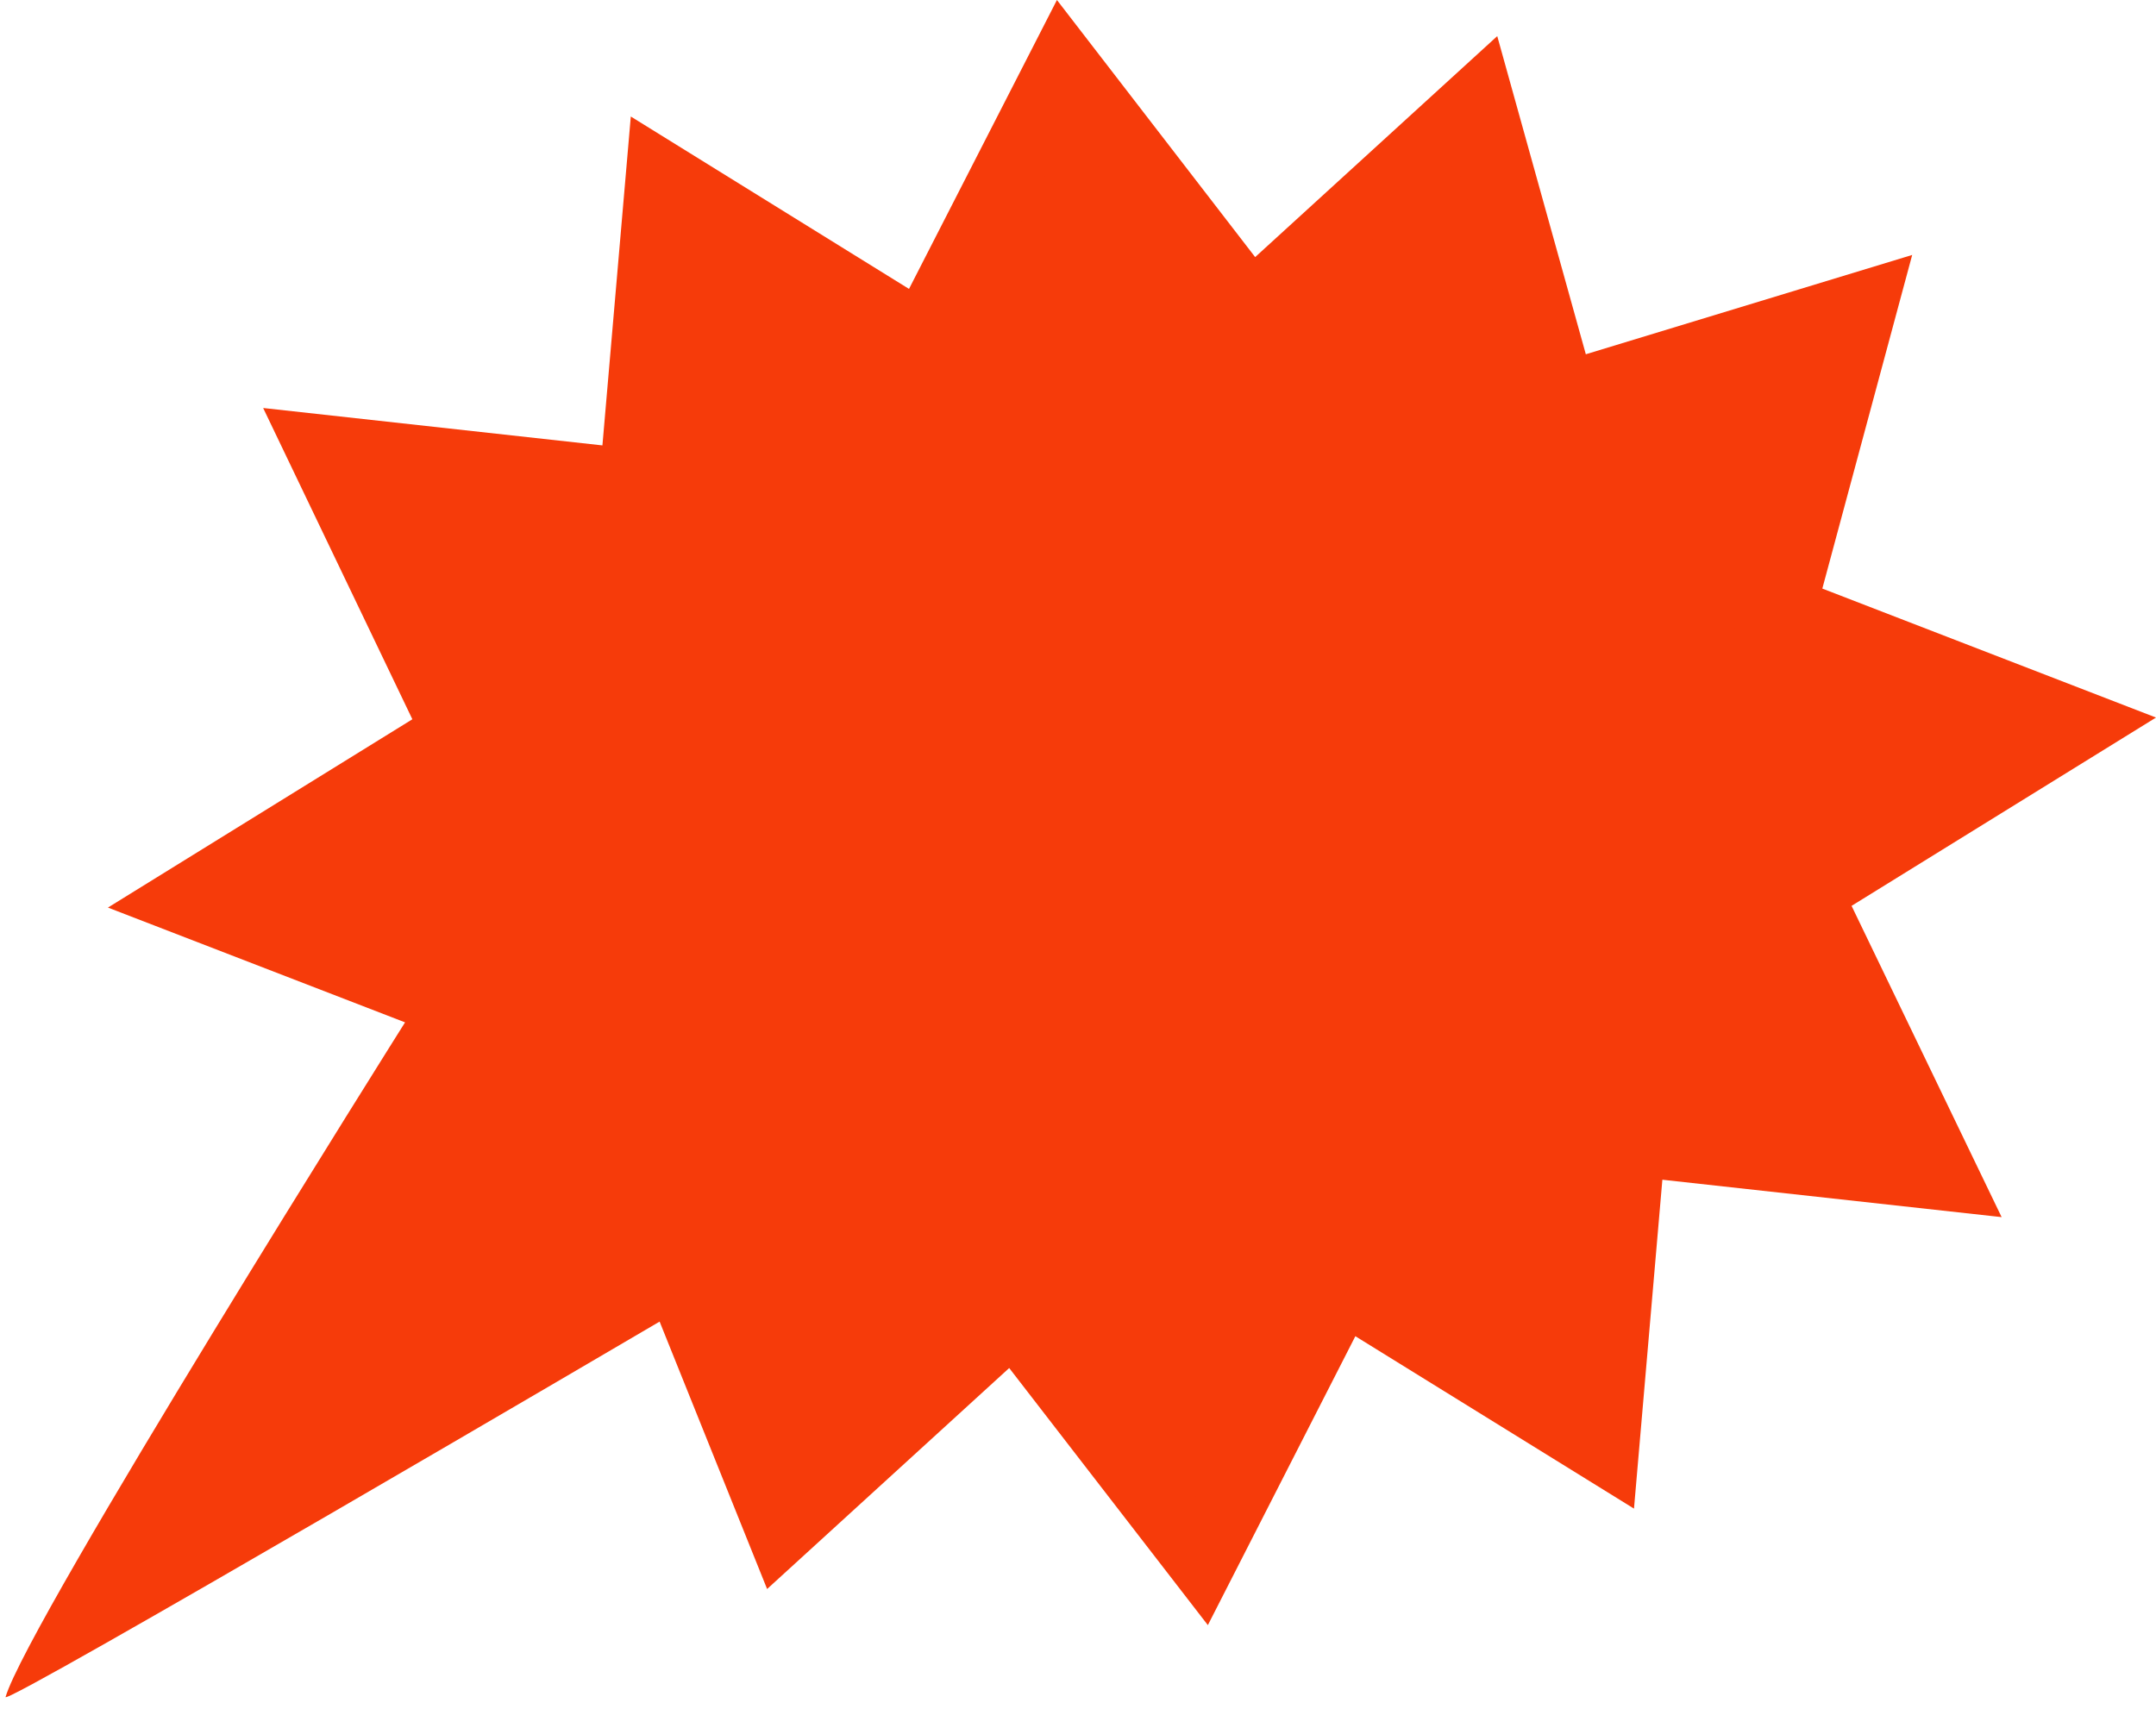
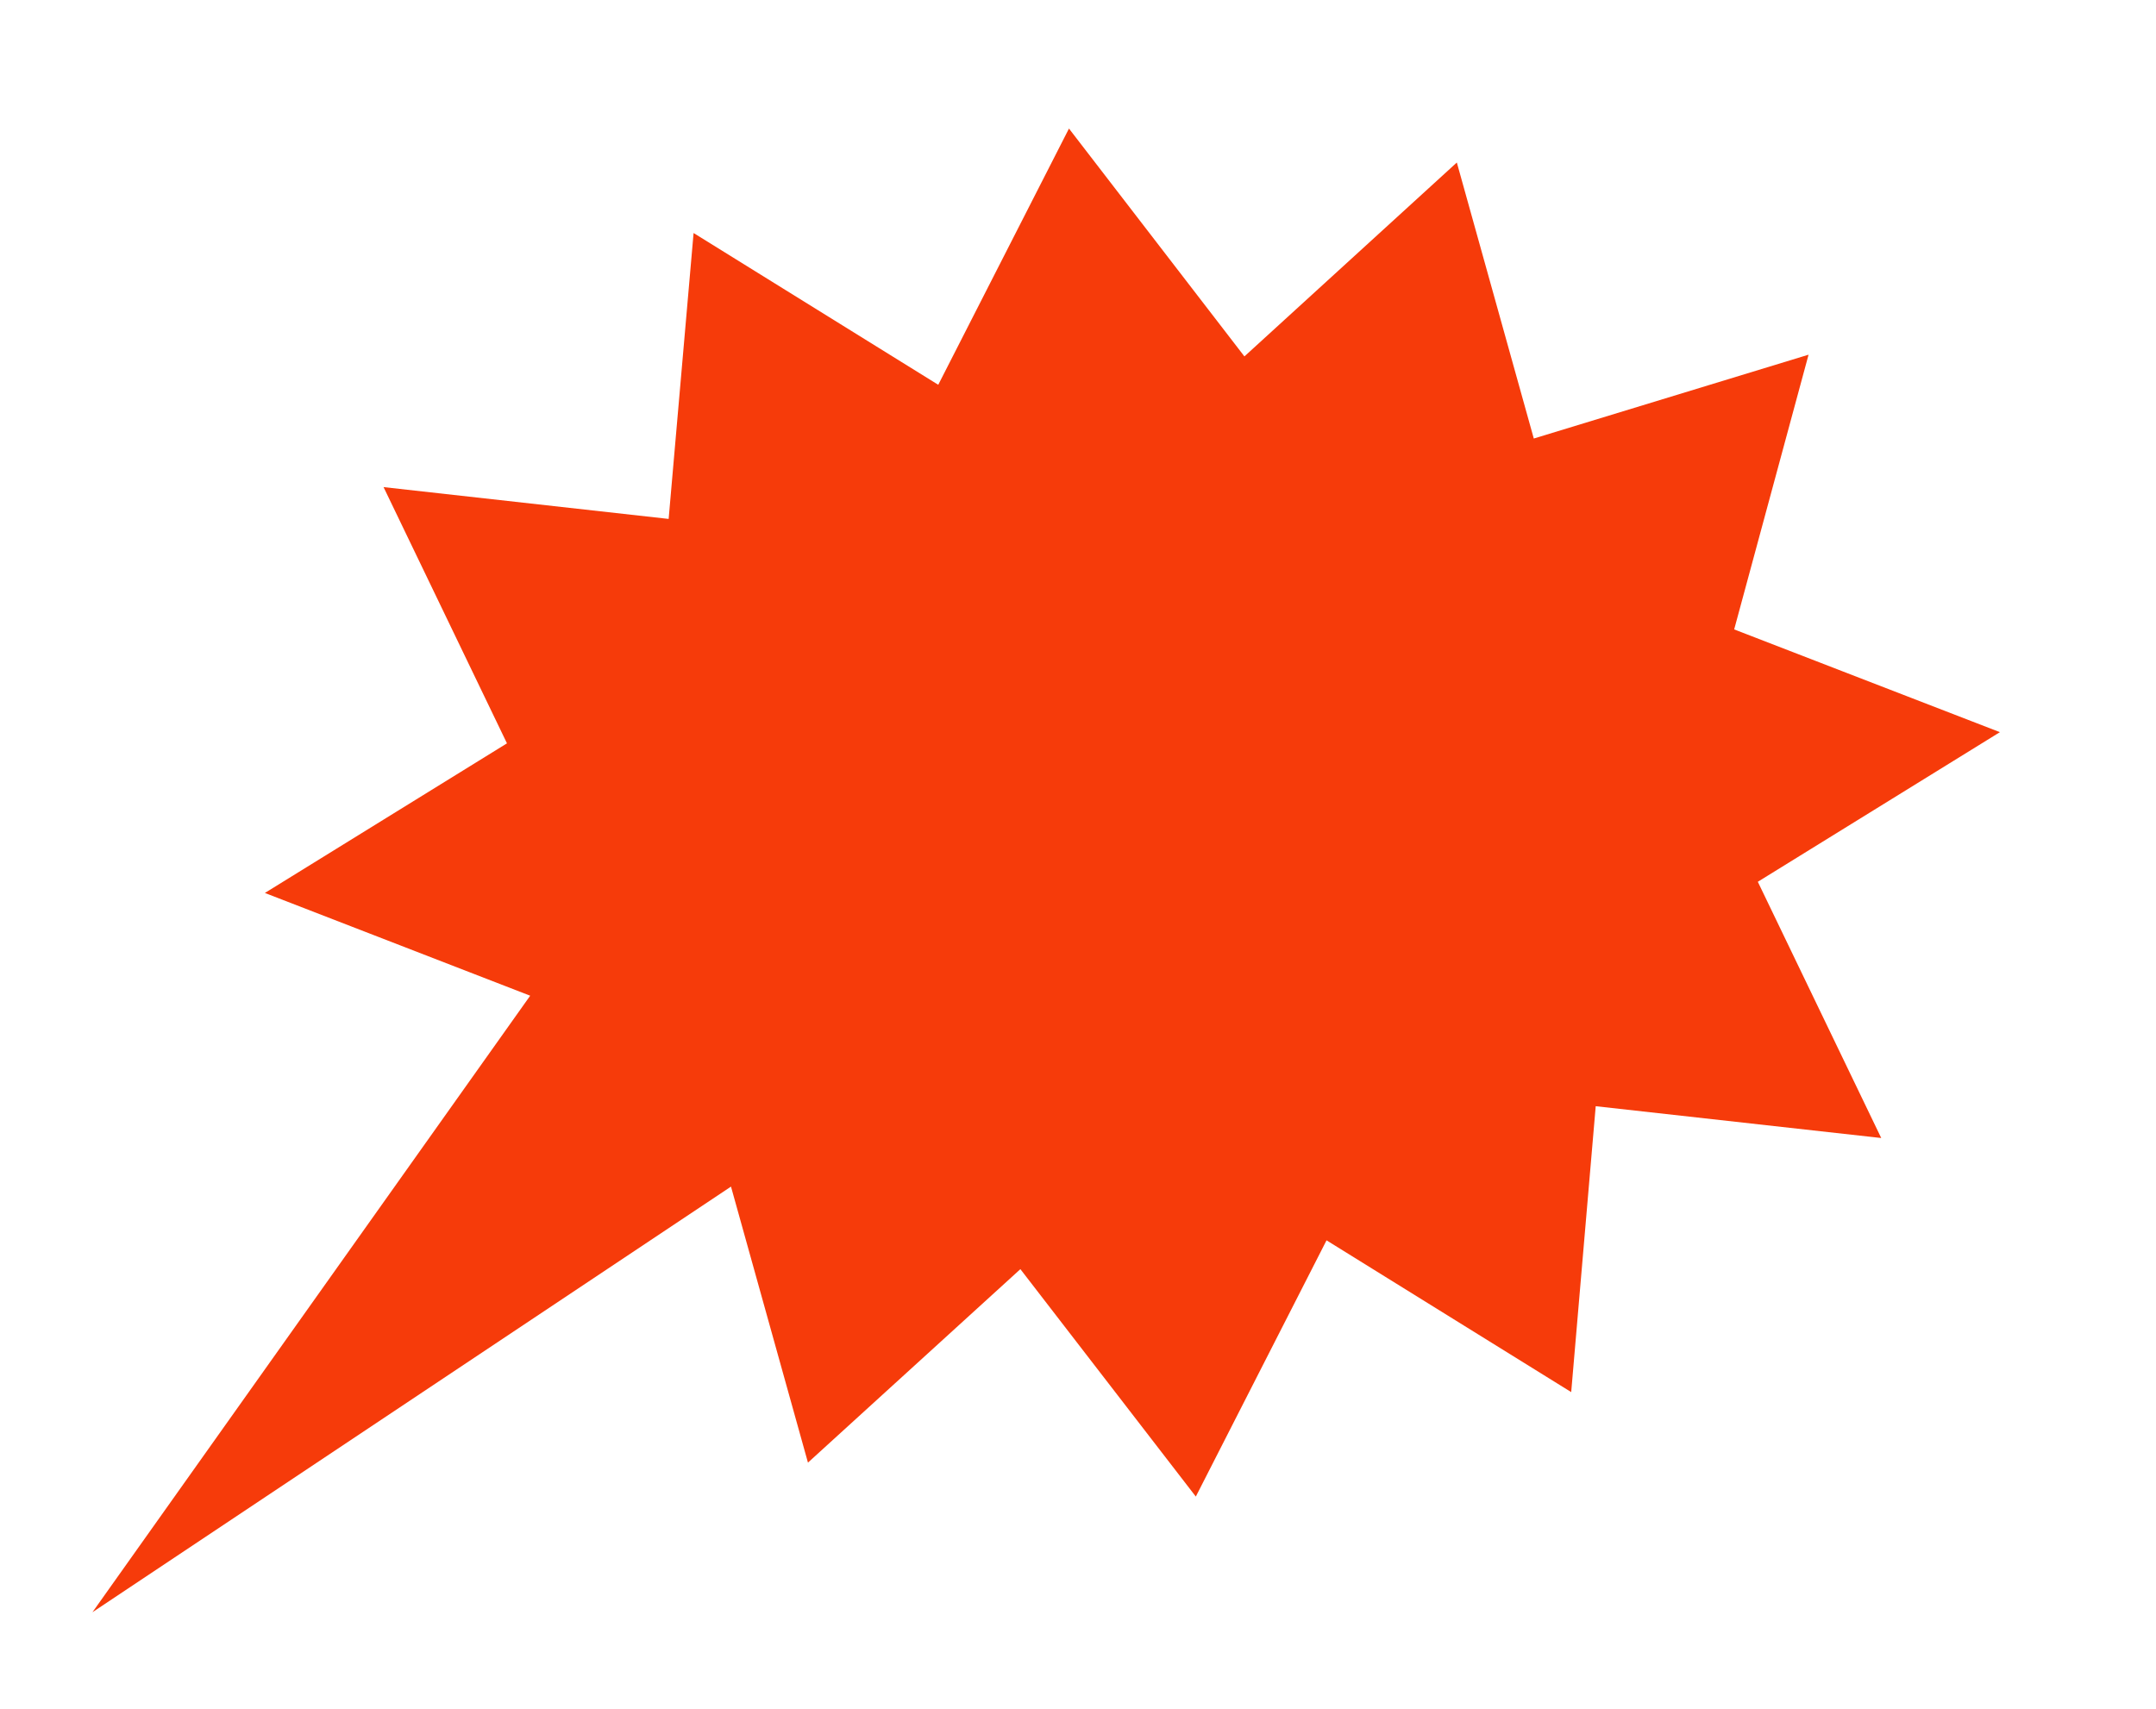
<svg xmlns="http://www.w3.org/2000/svg" fill="#000000" height="397.5" preserveAspectRatio="xMidYMid meet" version="1" viewBox="-1.4 0.0 501.4 397.5" width="501.4" zoomAndPan="magnify">
  <g id="change1_1">
-     <path d="M233.3,318.2L177,369.6l-25-62.2c0,0-153.4,90.1-152.1,87.3C5,377.3,92.8,237.8,92.8,237.8l-69.1-26.7 l70.8-43.8L59.8,94.9l78.9,8.7l6.6-76.5L210,67.2L244.4,0l46.1,59.8l56.3-51.4l20.6,74l75.9-23.1l-20.9,77.6l77.6,30l-70.8,43.8 l34.9,72.4l-78.9-8.7l-6.6,76.5l-64.8-40.1L279.5,378L233.3,318.2z" fill="#f63b0a" />
-   </g>
+     </g>
  <g id="change2_1">
    <path d="M463.7 170.3L407.4 205.1 436.1 264.7 369.7 257.3 364 323.8 307.1 288.5 276.7 348.1 235.9 295.2 186.5 340.2 168.6 276 20.1 375 121.9 231.6 60.2 207.7 116.5 172.9 87.8 113.3 154.1 120.7 159.9 54.2 216.8 89.5 247.2 29.9 288 82.9 337.4 37.8 355.3 102 419.2 82.5 401.9 146.4z" fill="#f63b0a" />
  </g>
</svg>